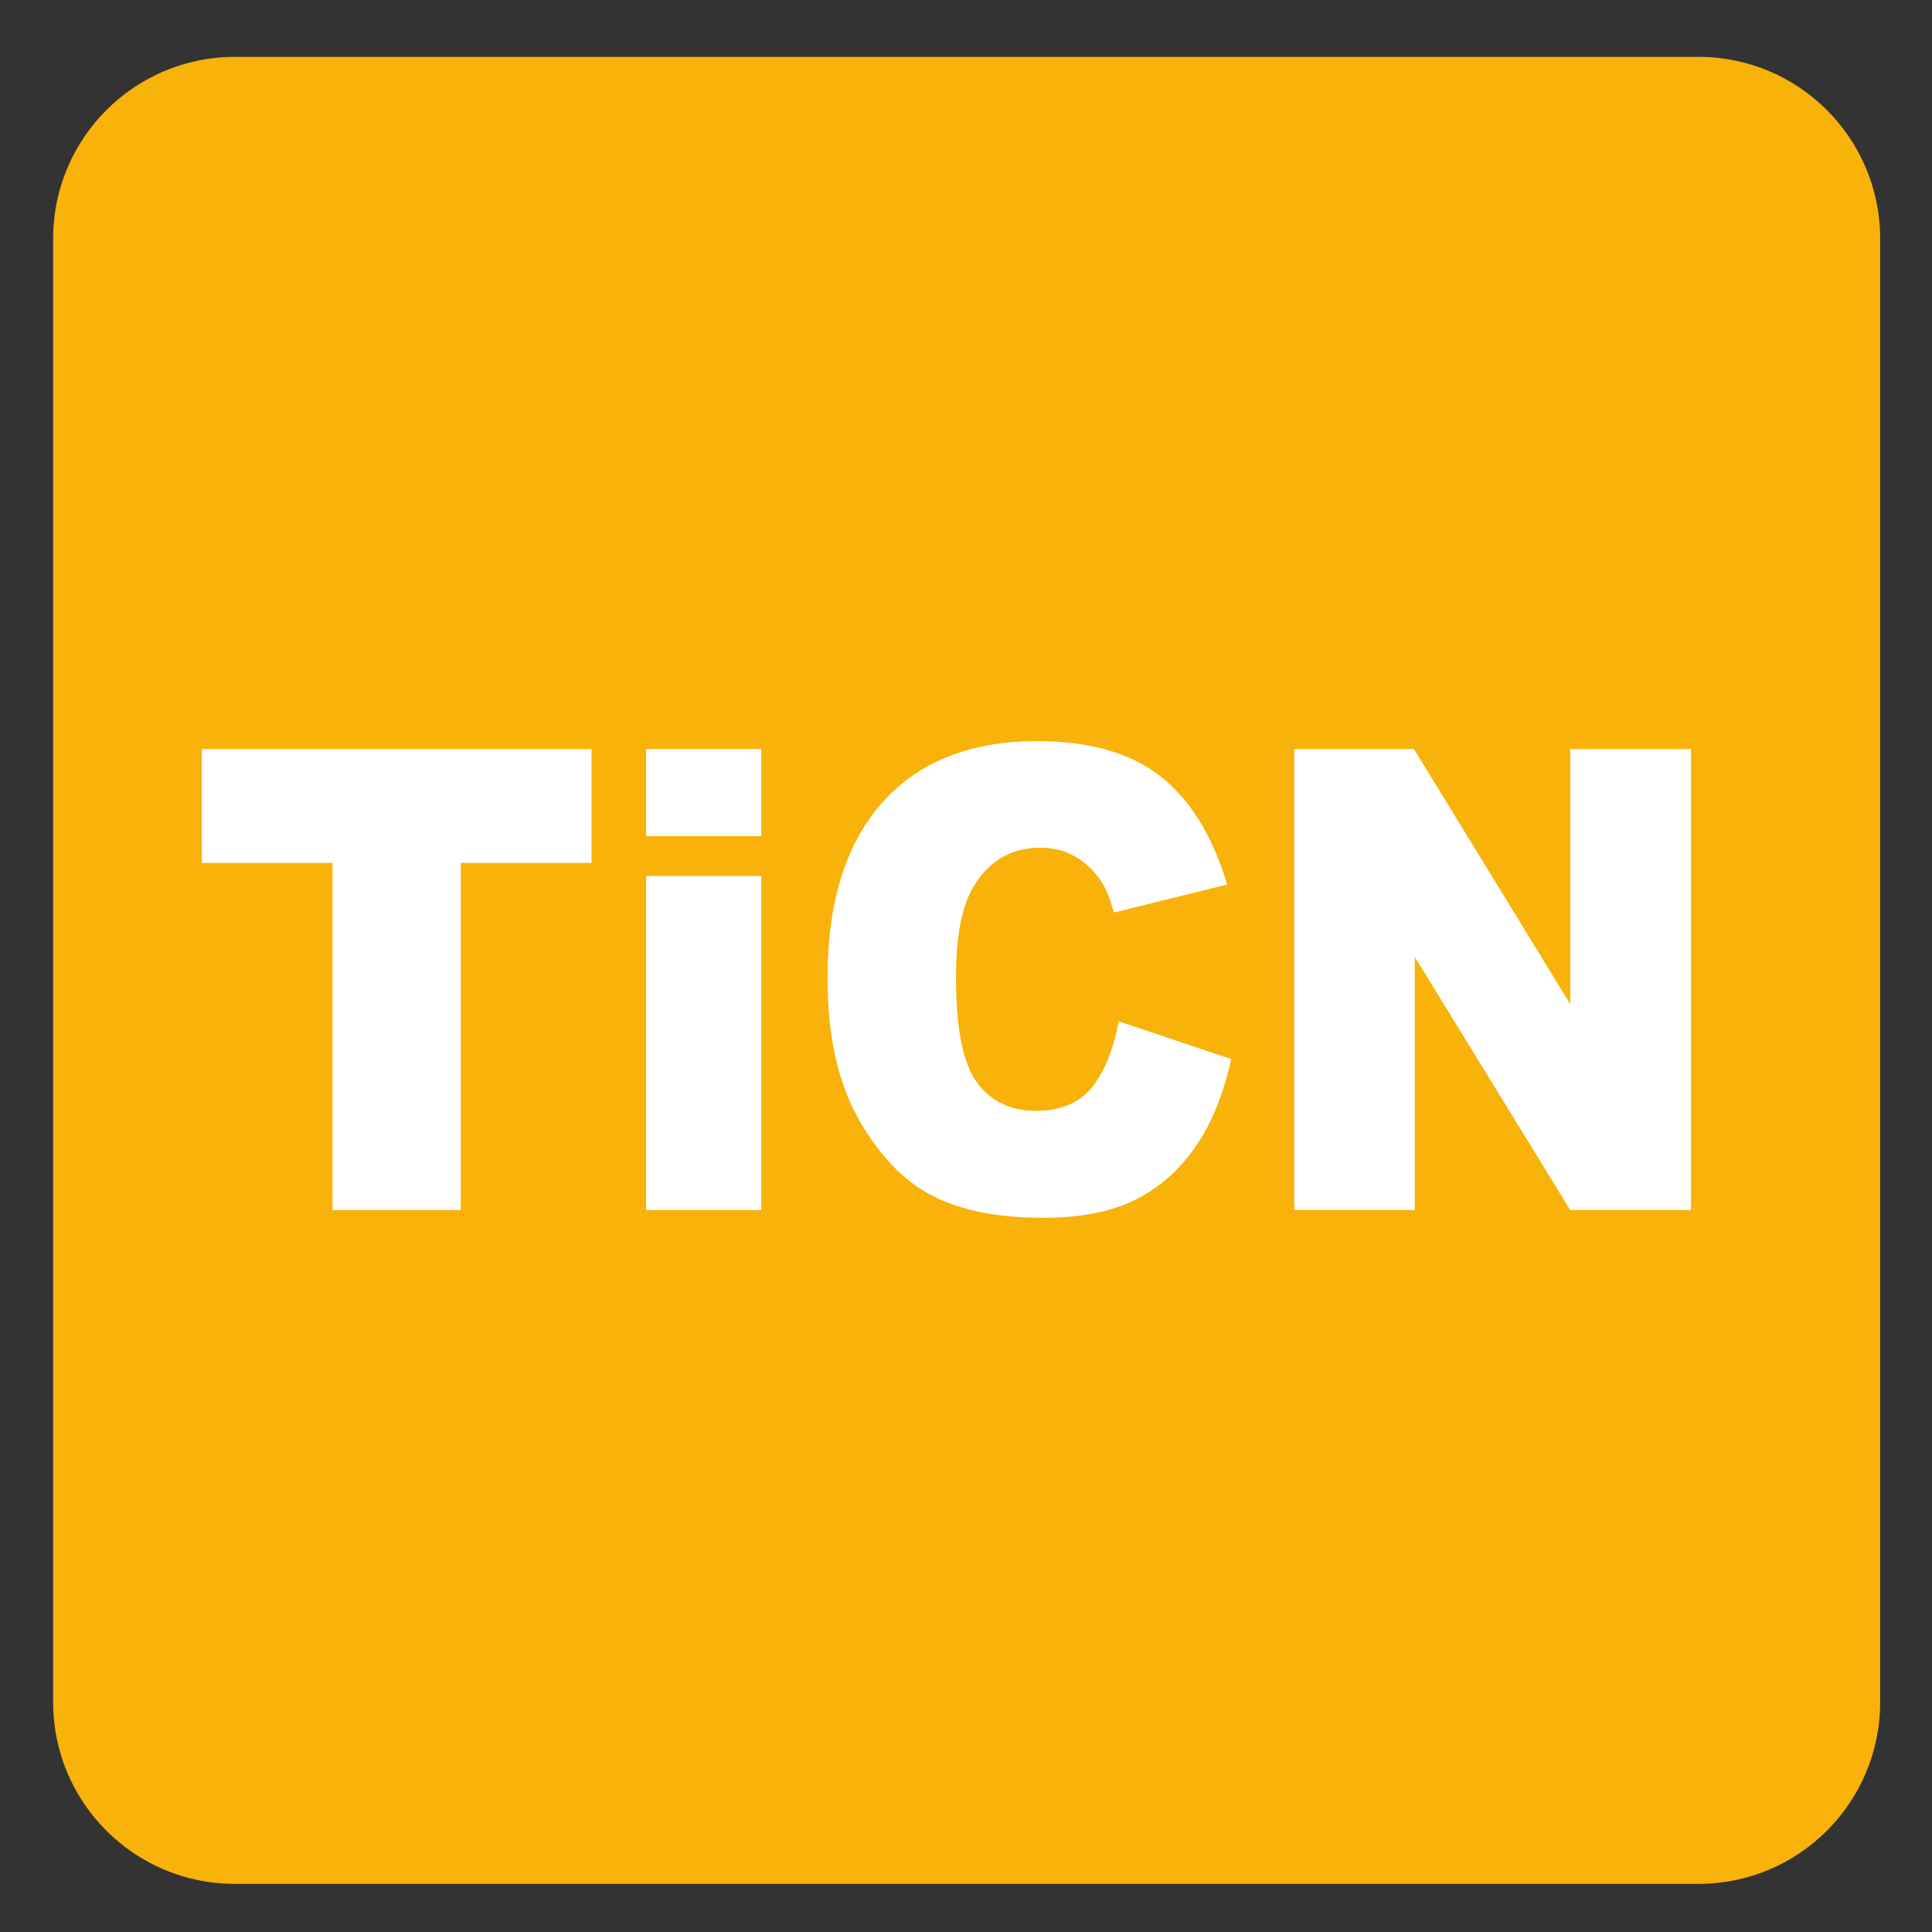
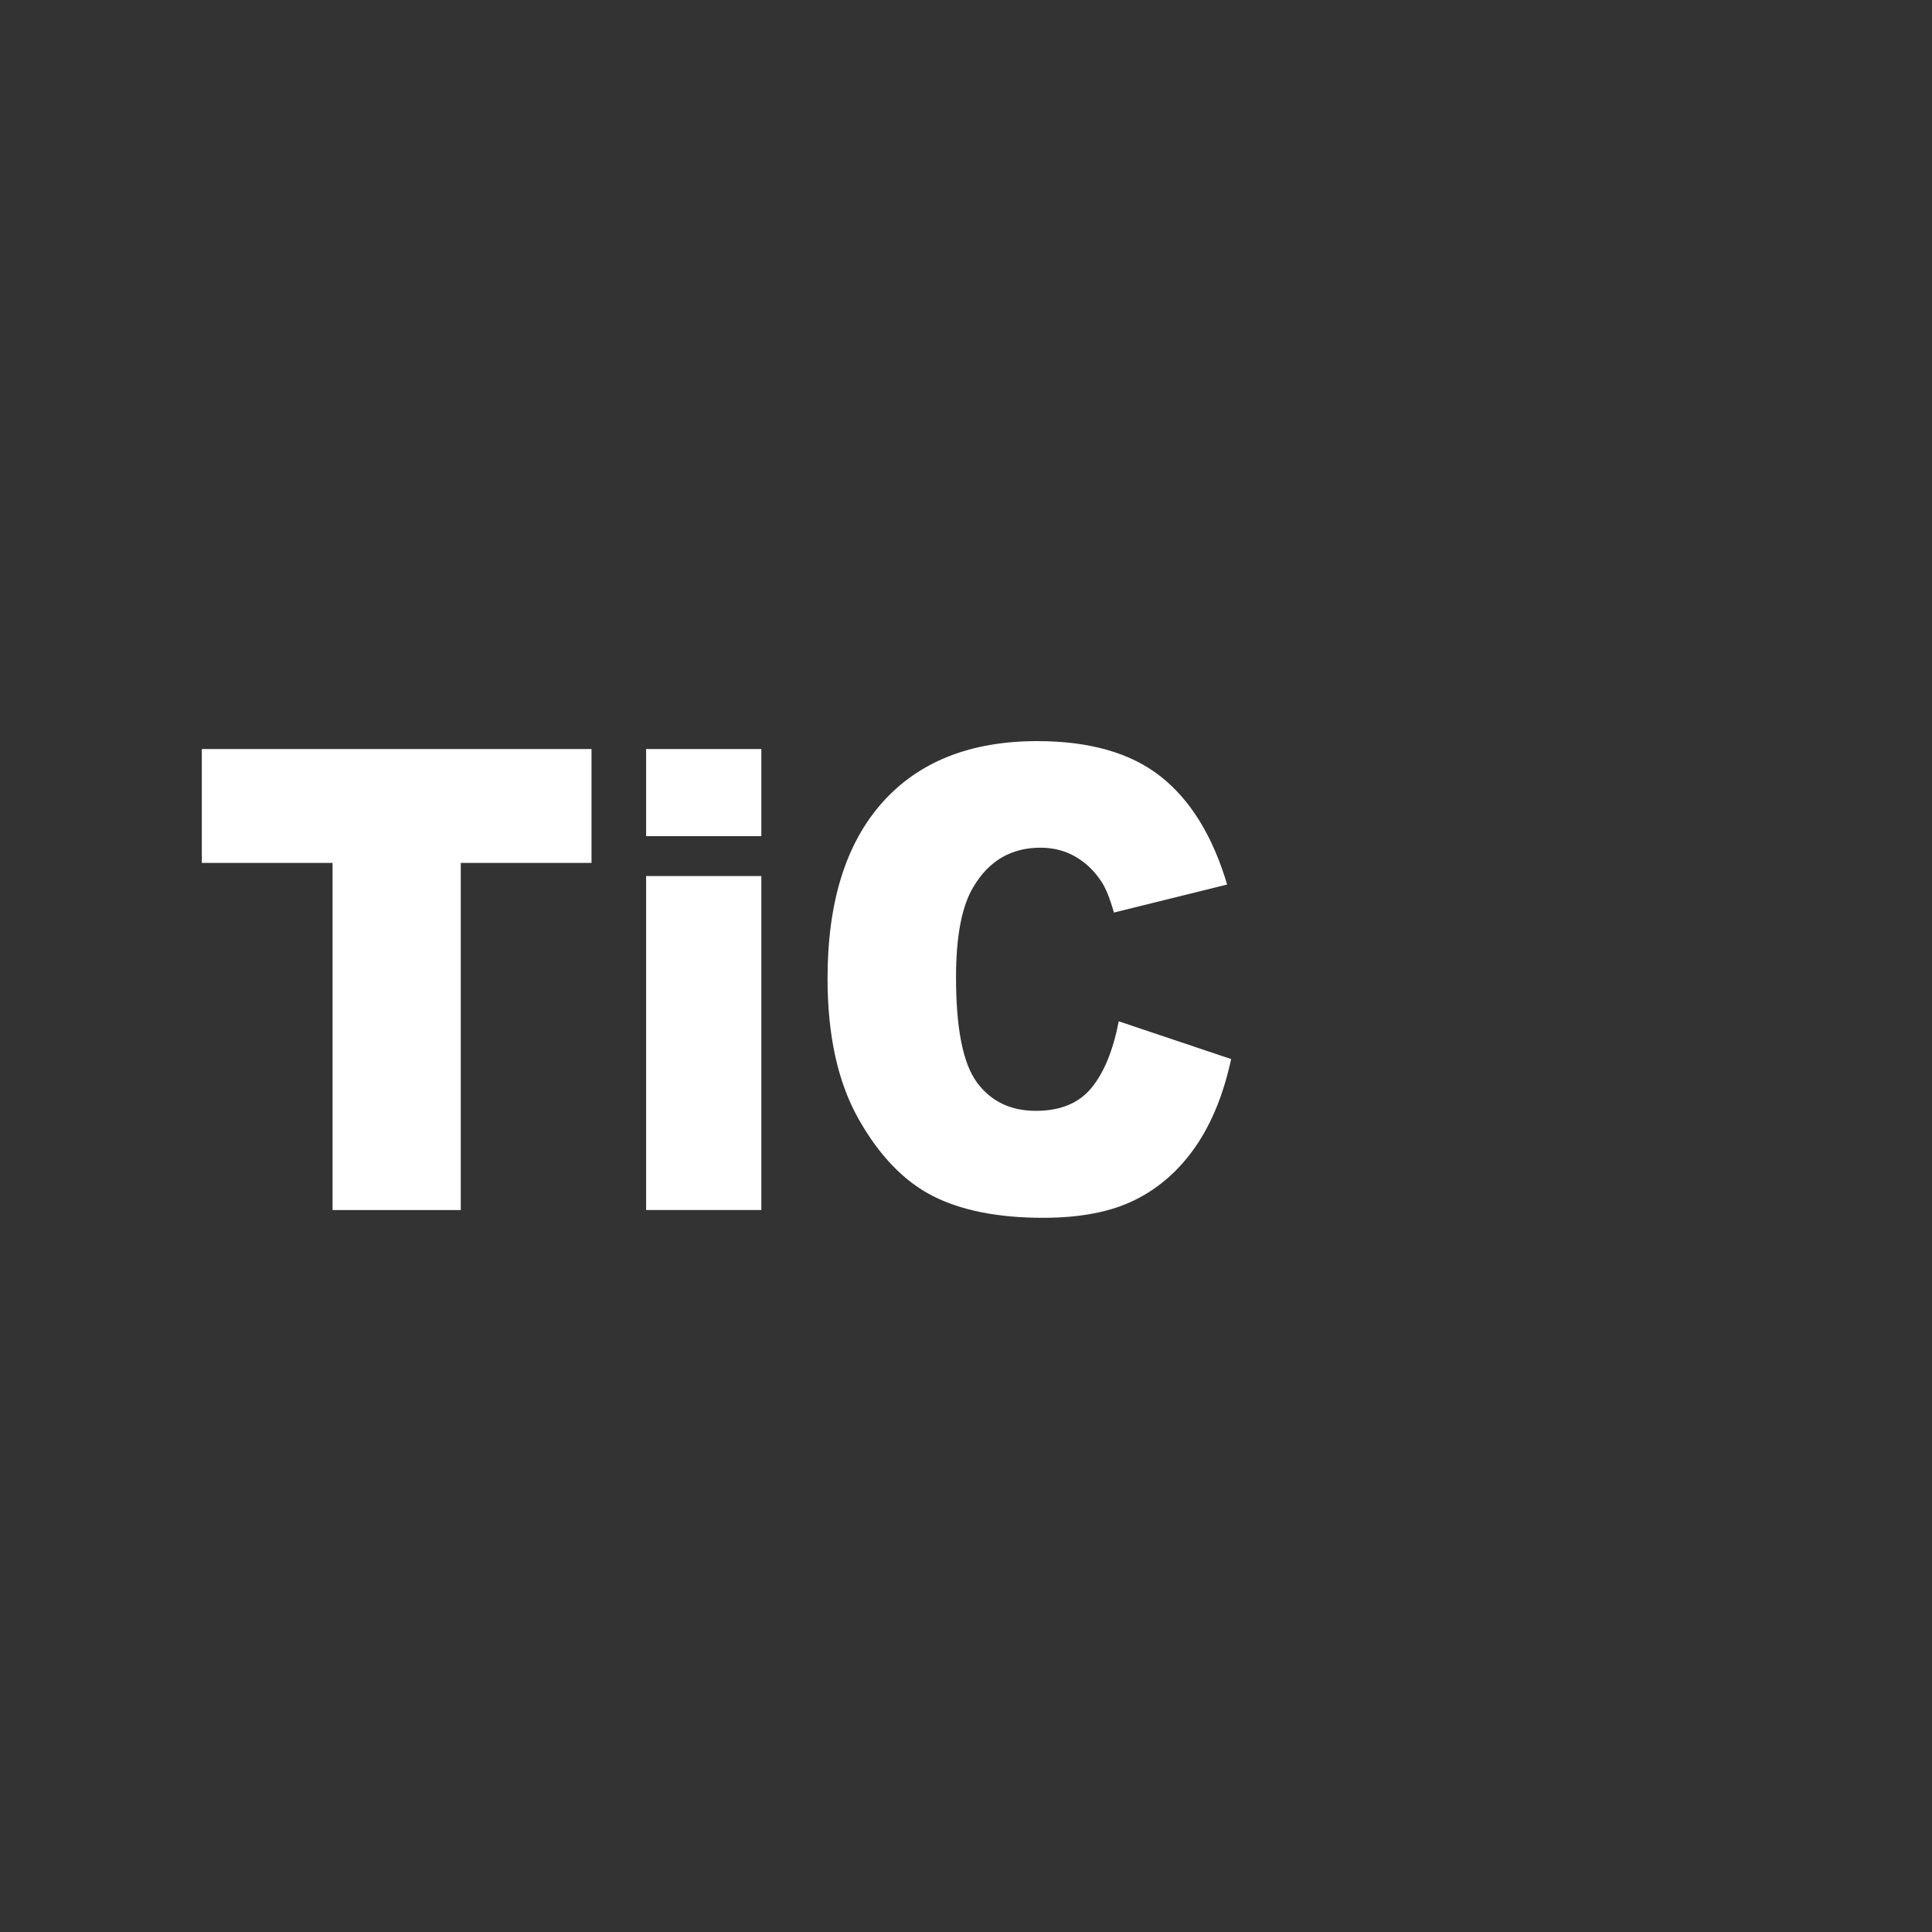
<svg xmlns="http://www.w3.org/2000/svg" version="1.1" x="0px" y="0px" viewBox="0 0 30 30" style="enable-background:new 0 0 30 30;" xml:space="preserve">
  <rect x="0" y="0" width="30" height="30" fill="#333333" stroke="none" />
  <g id="_x31_0080000004_x5F_TiCN.svg">
    <g>
-       <path style="fill:#F8B209;" d="M26.374,0.883H3.646c-1.557,0-2.821,1.264-2.821,2.823v22.725c0,1.56,1.264,2.822,2.821,2.822    h22.728c1.557,0,2.821-1.262,2.821-2.822V3.706C29.195,2.147,27.931,0.883,26.374,0.883" />
-     </g>
+       </g>
    <g>
      <path style="fill:#FFFFFF;" d="M3.134,11.631h6.051v1.768h-2.03v5.391H5.164v-5.391h-2.03V11.631z" />
      <path style="fill:#FFFFFF;" d="M10.033,11.631h1.789v1.353h-1.789V11.631z M10.033,13.603h1.789v5.186h-1.789V13.603z" />
      <path style="fill:#FFFFFF;" d="M17.372,15.859l1.745,0.586c-0.117,0.543-0.302,0.997-0.554,1.362    c-0.252,0.364-0.565,0.64-0.938,0.825c-0.374,0.186-0.849,0.278-1.426,0.278c-0.701,0-1.272-0.113-1.717-0.34    c-0.443-0.226-0.827-0.623-1.149-1.192s-0.483-1.298-0.483-2.186c0-1.184,0.284-2.094,0.85-2.73    c0.567-0.636,1.369-0.954,2.406-0.954c0.812,0,1.449,0.182,1.914,0.547c0.464,0.365,0.81,0.924,1.035,1.68l-1.758,0.435    c-0.062-0.218-0.126-0.377-0.193-0.479c-0.111-0.169-0.248-0.299-0.409-0.391s-0.341-0.137-0.54-0.137    c-0.452,0-0.797,0.202-1.038,0.605c-0.182,0.299-0.272,0.769-0.272,1.409c0,0.793,0.108,1.337,0.325,1.631    s0.521,0.441,0.915,0.441c0.381,0,0.668-0.119,0.863-0.356C17.143,16.656,17.284,16.312,17.372,15.859z" />
-       <path style="fill:#FFFFFF;" d="M20.097,11.631h1.859l2.426,3.96v-3.96h1.876v7.158h-1.876l-2.413-3.93v3.93h-1.872V11.631z" />
    </g>
  </g>
  <g id="Layer_1">
</g>
</svg>